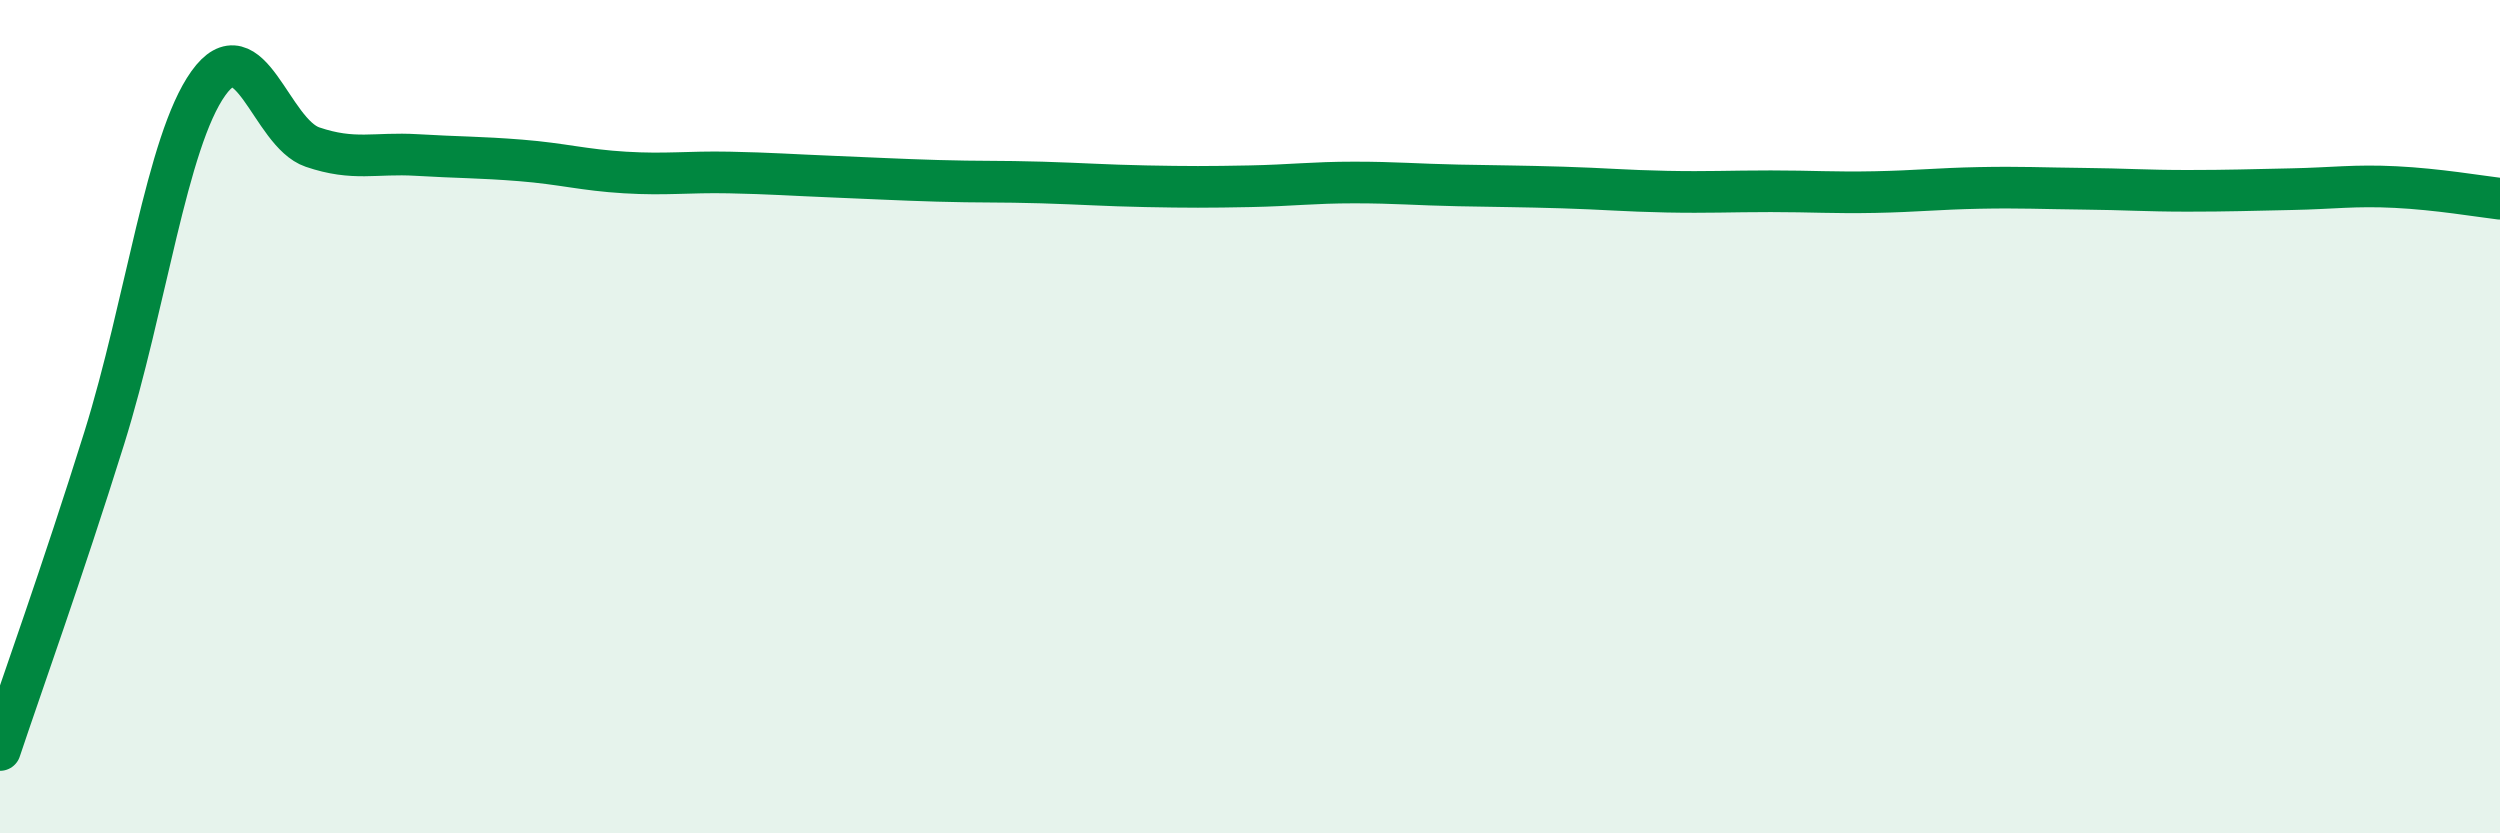
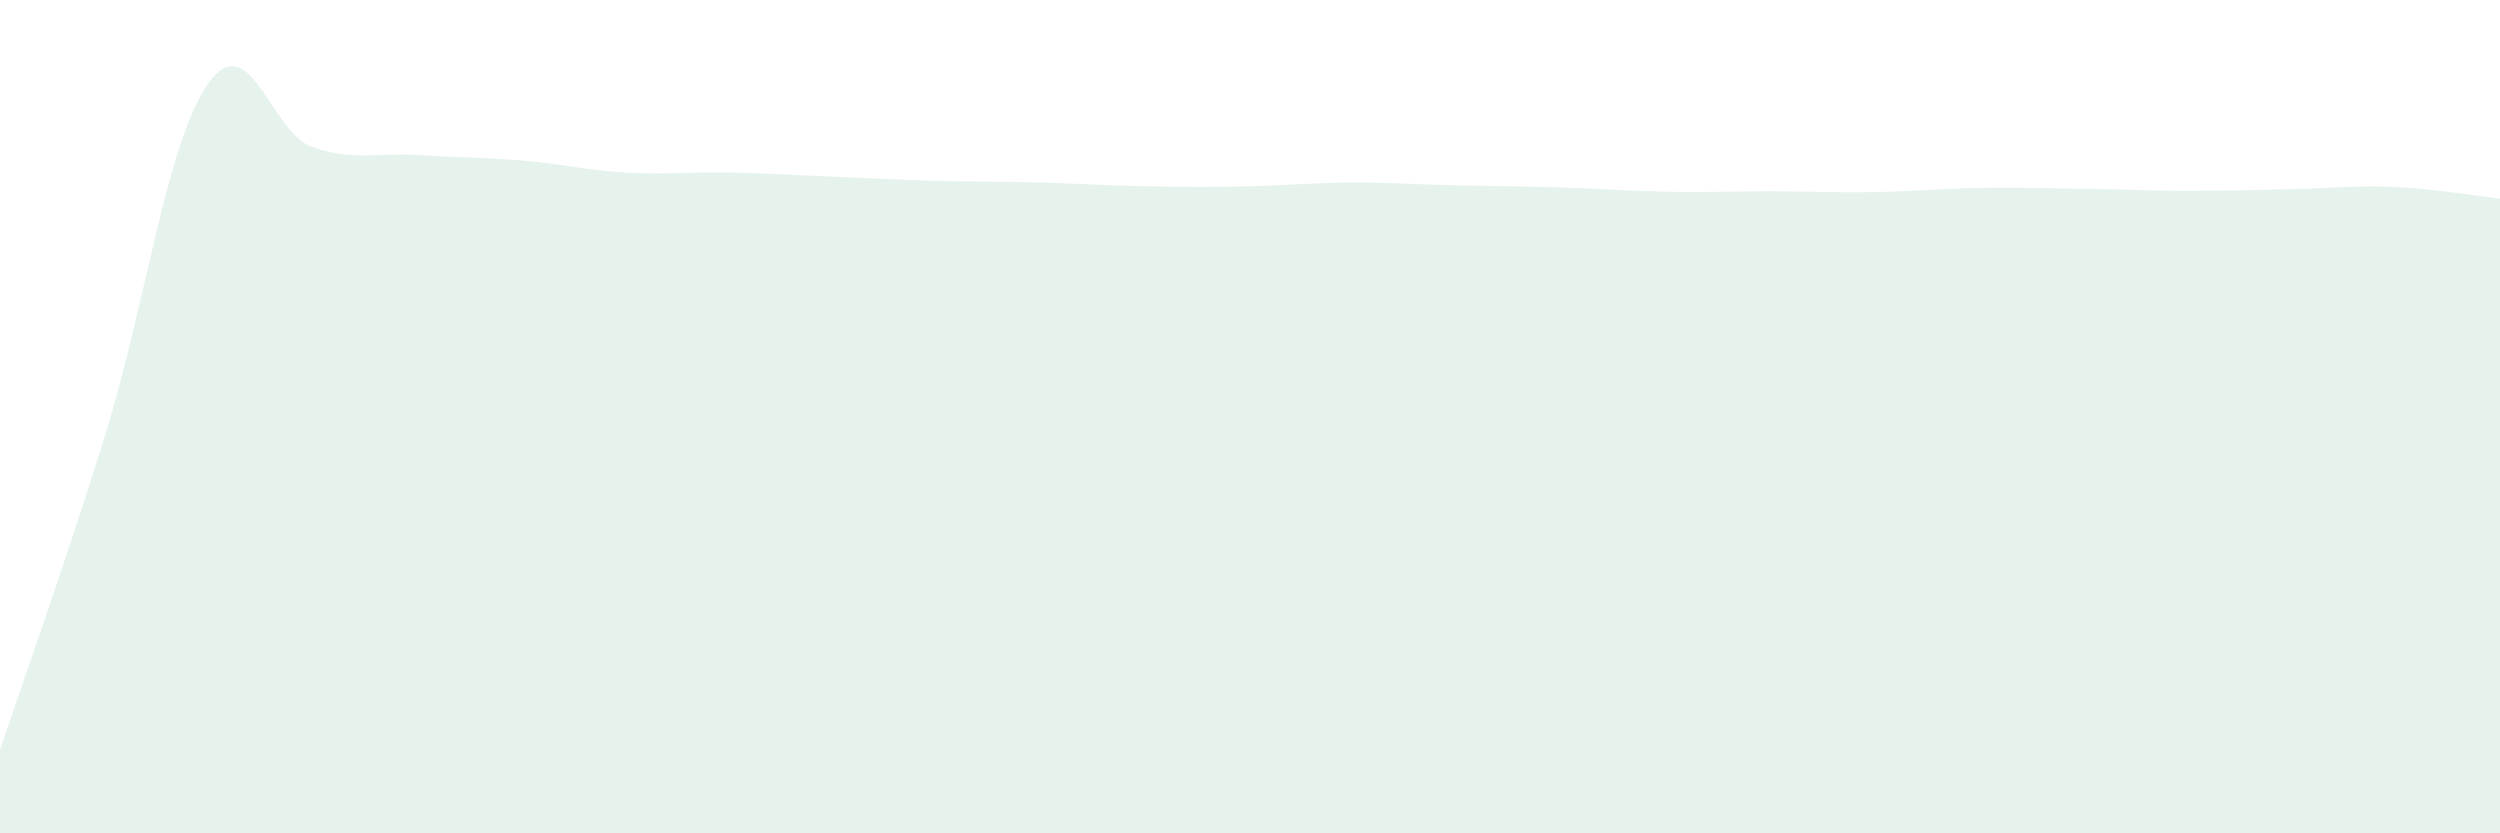
<svg xmlns="http://www.w3.org/2000/svg" width="60" height="20" viewBox="0 0 60 20">
  <path d="M 0,18 C 0.5,16.5 1.5,13.72 2.5,10.52 C 3.5,7.32 4,3.4 5,2 C 6,0.6 6.5,3.19 7.5,3.53 C 8.5,3.87 9,3.66 10,3.72 C 11,3.78 11.5,3.77 12.5,3.85 C 13.5,3.93 14,4.08 15,4.14 C 16,4.2 16.5,4.12 17.5,4.14 C 18.5,4.16 19,4.2 20,4.24 C 21,4.28 21.5,4.31 22.5,4.34 C 23.5,4.37 24,4.35 25,4.38 C 26,4.41 26.5,4.45 27.5,4.47 C 28.5,4.49 29,4.49 30,4.47 C 31,4.45 31.5,4.38 32.5,4.38 C 33.5,4.38 34,4.43 35,4.45 C 36,4.47 36.5,4.47 37.5,4.5 C 38.5,4.53 39,4.58 40,4.6 C 41,4.62 41.5,4.59 42.5,4.59 C 43.5,4.59 44,4.63 45,4.61 C 46,4.59 46.5,4.53 47.5,4.51 C 48.5,4.49 49,4.52 50,4.53 C 51,4.54 51.5,4.58 52.5,4.58 C 53.5,4.58 54,4.56 55,4.54 C 56,4.52 56.5,4.44 57.5,4.49 C 58.5,4.54 59.5,4.71 60,4.77L60 20L0 20Z" fill="#008740" opacity="0.1" stroke-linecap="round" stroke-linejoin="round" />
-   <path d="M 0,18 C 0.5,16.5 1.5,13.72 2.5,10.52 C 3.5,7.32 4,3.4 5,2 C 6,0.6 6.5,3.19 7.5,3.53 C 8.5,3.87 9,3.66 10,3.72 C 11,3.78 11.5,3.77 12.5,3.85 C 13.5,3.93 14,4.08 15,4.14 C 16,4.2 16.5,4.12 17.5,4.14 C 18.5,4.16 19,4.2 20,4.24 C 21,4.28 21.5,4.31 22.5,4.34 C 23.5,4.37 24,4.35 25,4.38 C 26,4.41 26.5,4.45 27.5,4.47 C 28.5,4.49 29,4.49 30,4.47 C 31,4.45 31.5,4.38 32.5,4.38 C 33.5,4.38 34,4.43 35,4.45 C 36,4.47 36.5,4.47 37.5,4.5 C 38.5,4.53 39,4.58 40,4.6 C 41,4.62 41.5,4.59 42.5,4.59 C 43.5,4.59 44,4.63 45,4.61 C 46,4.59 46.5,4.53 47.5,4.51 C 48.5,4.49 49,4.52 50,4.53 C 51,4.54 51.5,4.58 52.5,4.58 C 53.5,4.58 54,4.56 55,4.54 C 56,4.52 56.5,4.44 57.5,4.49 C 58.5,4.54 59.5,4.71 60,4.77" stroke="#008740" stroke-width="1" fill="none" stroke-linecap="round" stroke-linejoin="round" />
</svg>